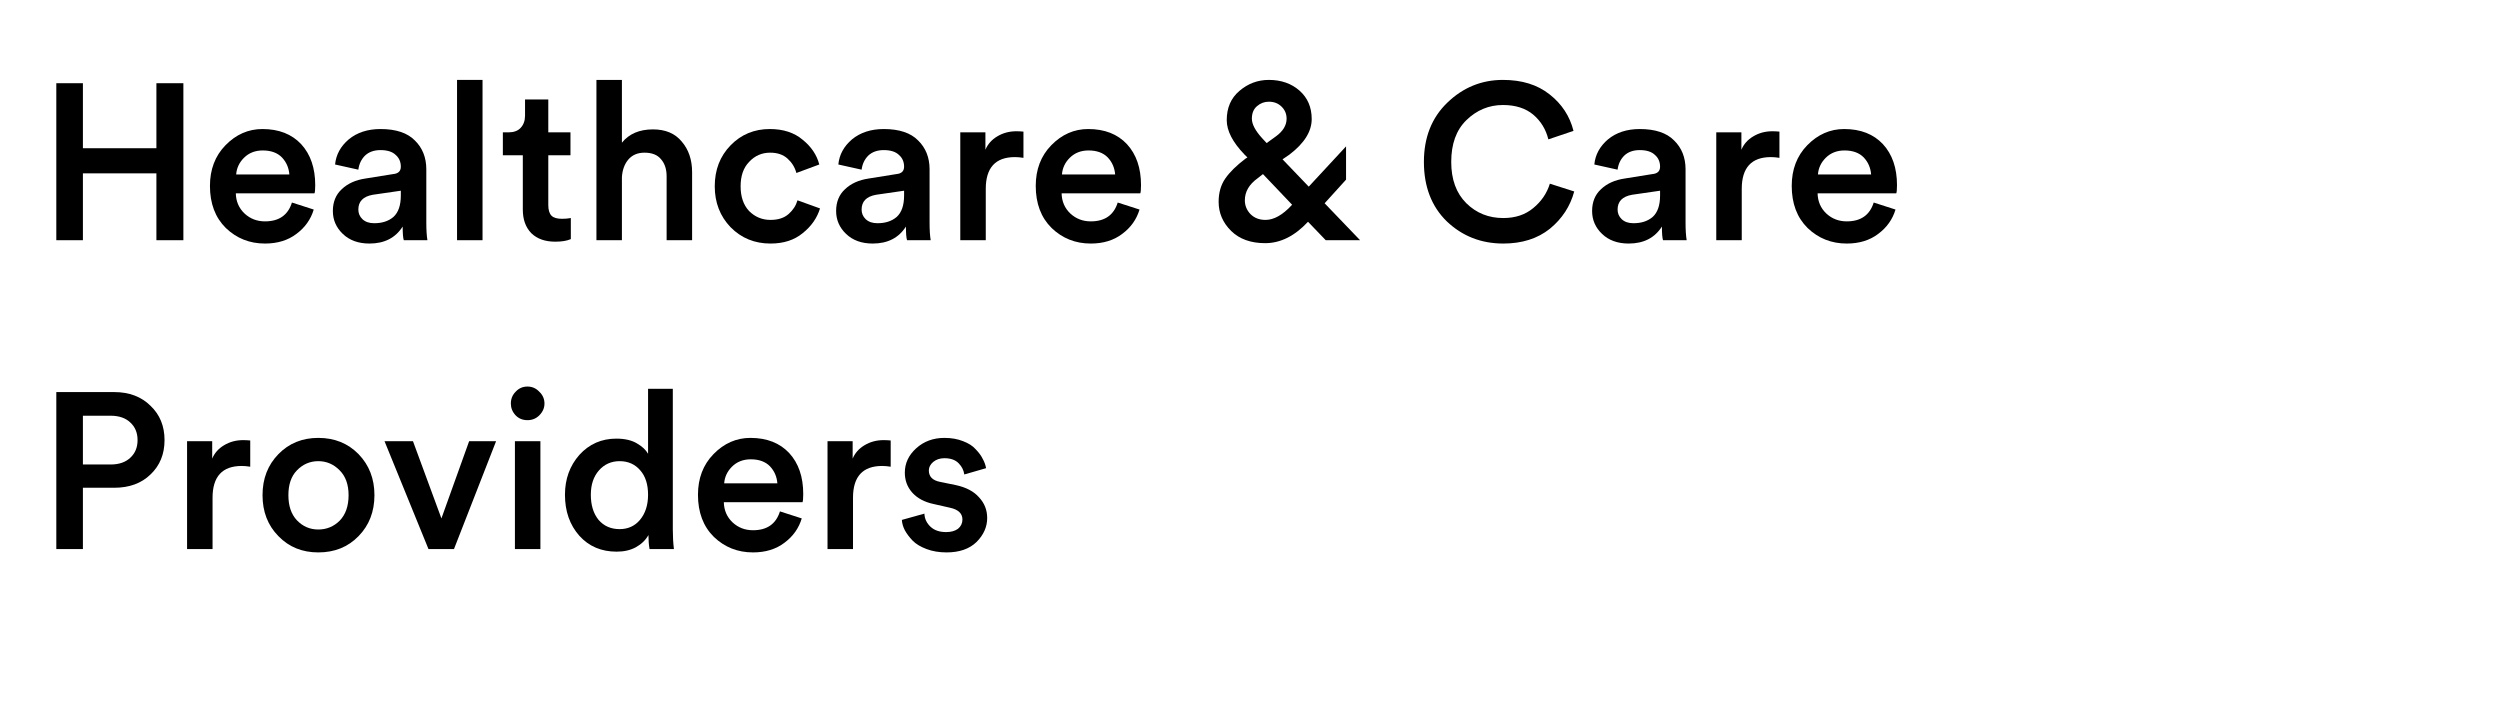
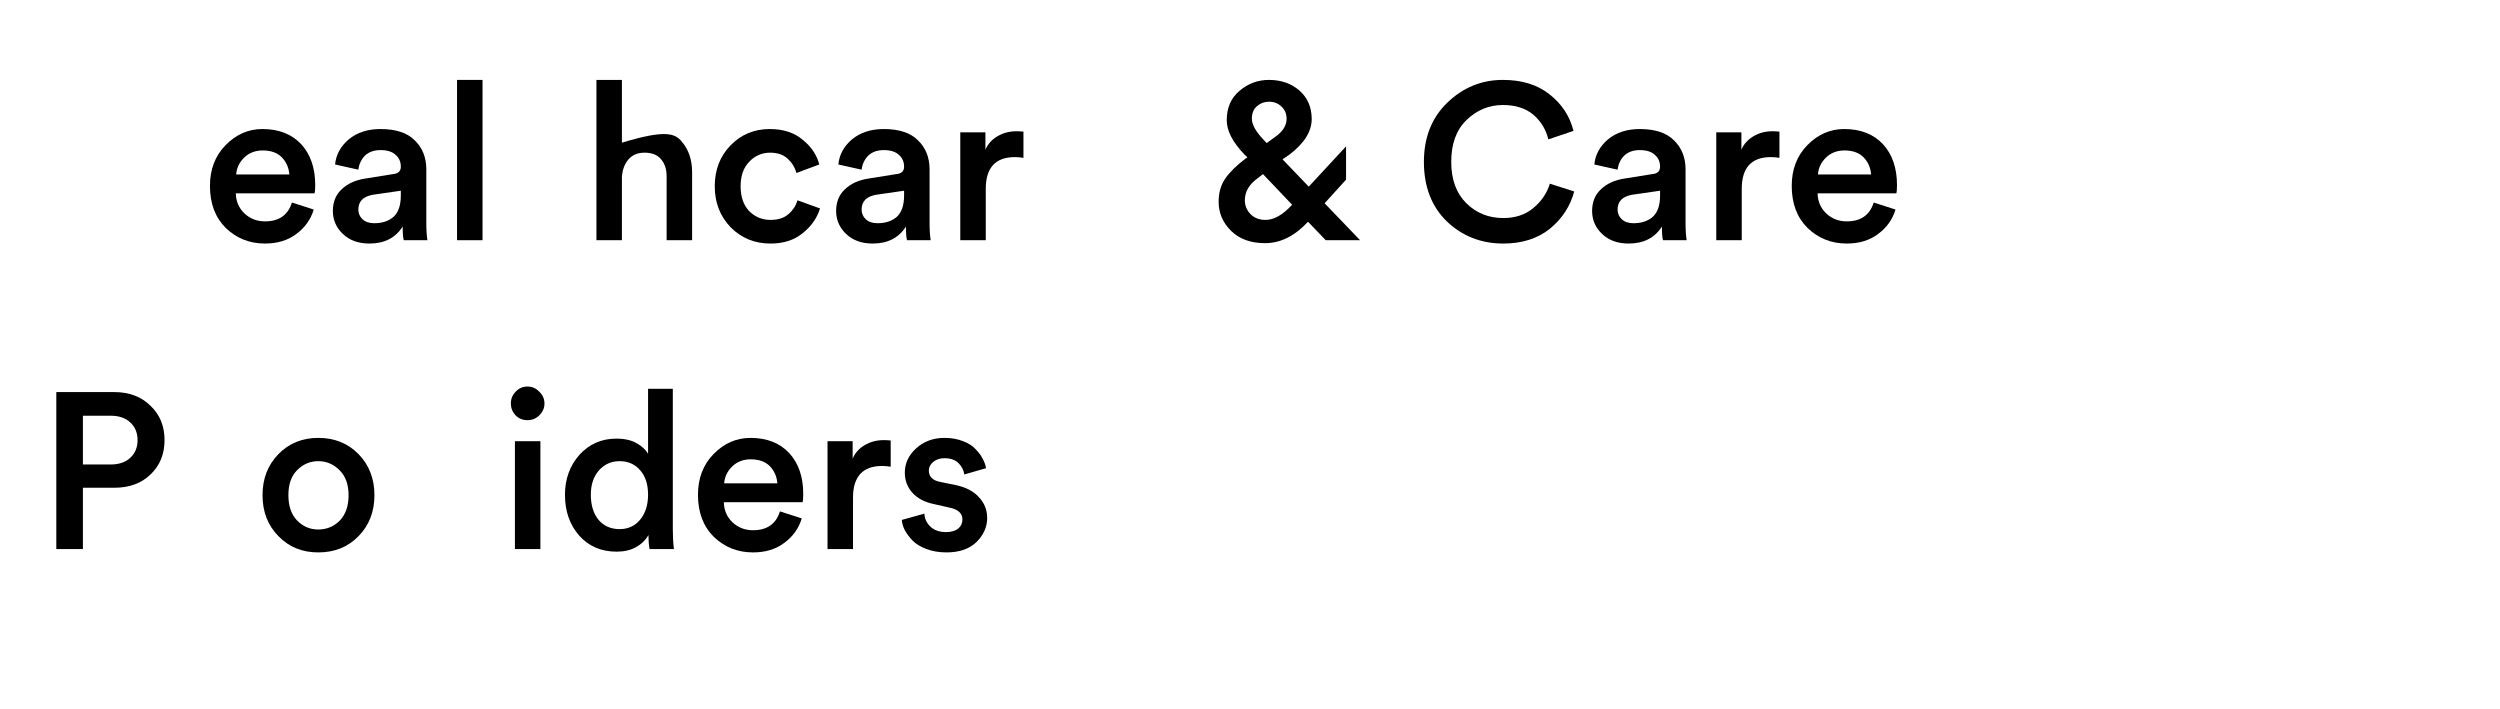
<svg xmlns="http://www.w3.org/2000/svg" width="141" zoomAndPan="magnify" viewBox="0 0 105.75 30" height="40" preserveAspectRatio="xMidYMid meet" version="1.0">
  <defs>
    <g />
  </defs>
  <g fill="#000000" fill-opacity="1">
    <g transform="translate(1.585, 10.161)">
      <g>
-         <path d="M 6.172 0 L 5.031 0 L 5.031 -2.828 L 1.922 -2.828 L 1.922 0 L 0.797 0 L 0.797 -6.641 L 1.922 -6.641 L 1.922 -3.891 L 5.031 -3.891 L 5.031 -6.641 L 6.172 -6.641 Z M 6.172 0 " />
-       </g>
+         </g>
    </g>
  </g>
  <g fill="#000000" fill-opacity="1">
    <g transform="translate(8.537, 10.161)">
      <g>
        <path d="M 1.453 -2.781 L 3.703 -2.781 C 3.68 -3.062 3.578 -3.301 3.391 -3.5 C 3.203 -3.695 2.93 -3.797 2.578 -3.797 C 2.254 -3.797 1.988 -3.691 1.781 -3.484 C 1.582 -3.285 1.473 -3.051 1.453 -2.781 Z M 3.812 -1.594 L 4.734 -1.297 C 4.609 -0.879 4.363 -0.535 4 -0.266 C 3.645 0.004 3.203 0.141 2.672 0.141 C 2.023 0.141 1.473 -0.078 1.016 -0.516 C 0.566 -0.961 0.344 -1.555 0.344 -2.297 C 0.344 -2.992 0.562 -3.566 1 -4.016 C 1.445 -4.473 1.969 -4.703 2.562 -4.703 C 3.258 -4.703 3.805 -4.488 4.203 -4.062 C 4.598 -3.633 4.797 -3.055 4.797 -2.328 C 4.797 -2.141 4.785 -2.023 4.766 -1.984 L 1.438 -1.984 C 1.445 -1.641 1.57 -1.352 1.812 -1.125 C 2.051 -0.906 2.336 -0.797 2.672 -0.797 C 3.266 -0.797 3.645 -1.062 3.812 -1.594 Z M 3.812 -1.594 " />
      </g>
    </g>
  </g>
  <g fill="#000000" fill-opacity="1">
    <g transform="translate(13.658, 10.161)">
      <g>
        <path d="M 0.422 -1.234 C 0.422 -1.617 0.547 -1.926 0.797 -2.156 C 1.047 -2.395 1.379 -2.547 1.797 -2.609 L 2.969 -2.797 C 3.188 -2.816 3.297 -2.922 3.297 -3.109 C 3.297 -3.316 3.223 -3.484 3.078 -3.609 C 2.941 -3.742 2.727 -3.812 2.438 -3.812 C 2.164 -3.812 1.945 -3.734 1.781 -3.578 C 1.625 -3.422 1.531 -3.223 1.5 -2.984 L 0.516 -3.203 C 0.555 -3.617 0.75 -3.973 1.094 -4.266 C 1.445 -4.555 1.895 -4.703 2.438 -4.703 C 3.094 -4.703 3.578 -4.539 3.891 -4.219 C 4.211 -3.906 4.375 -3.5 4.375 -3 L 4.375 -0.734 C 4.375 -0.43 4.391 -0.188 4.422 0 L 3.422 0 C 3.391 -0.094 3.375 -0.285 3.375 -0.578 C 3.07 -0.098 2.602 0.141 1.969 0.141 C 1.5 0.141 1.125 0.004 0.844 -0.266 C 0.562 -0.535 0.422 -0.859 0.422 -1.234 Z M 2.172 -0.719 C 2.504 -0.719 2.773 -0.805 2.984 -0.984 C 3.191 -1.172 3.297 -1.473 3.297 -1.891 L 3.297 -2.094 L 2.109 -1.922 C 1.703 -1.848 1.5 -1.641 1.5 -1.297 C 1.5 -1.141 1.555 -1.004 1.672 -0.891 C 1.797 -0.773 1.961 -0.719 2.172 -0.719 Z M 2.172 -0.719 " />
      </g>
    </g>
  </g>
  <g fill="#000000" fill-opacity="1">
    <g transform="translate(18.63, 10.161)">
      <g>
        <path d="M 1.781 0 L 0.703 0 L 0.703 -6.781 L 1.781 -6.781 Z M 1.781 0 " />
      </g>
    </g>
  </g>
  <g fill="#000000" fill-opacity="1">
    <g transform="translate(21.115, 10.161)">
      <g>
-         <path d="M 2.078 -5.953 L 2.078 -4.562 L 3.016 -4.562 L 3.016 -3.594 L 2.078 -3.594 L 2.078 -1.484 C 2.078 -1.273 2.125 -1.125 2.219 -1.031 C 2.312 -0.945 2.457 -0.906 2.656 -0.906 C 2.781 -0.906 2.906 -0.914 3.031 -0.938 L 3.031 -0.047 C 2.875 0.023 2.656 0.062 2.375 0.062 C 1.945 0.062 1.609 -0.055 1.359 -0.297 C 1.117 -0.547 1 -0.879 1 -1.297 L 1 -3.594 L 0.156 -3.594 L 0.156 -4.562 L 0.391 -4.562 C 0.617 -4.562 0.789 -4.625 0.906 -4.75 C 1.031 -4.883 1.094 -5.055 1.094 -5.266 L 1.094 -5.953 Z M 2.078 -5.953 " />
-       </g>
+         </g>
    </g>
  </g>
  <g fill="#000000" fill-opacity="1">
    <g transform="translate(24.526, 10.161)">
      <g>
-         <path d="M 1.781 -2.672 L 1.781 0 L 0.703 0 L 0.703 -6.781 L 1.781 -6.781 L 1.781 -4.125 C 2.082 -4.5 2.52 -4.688 3.094 -4.688 C 3.625 -4.688 4.031 -4.516 4.312 -4.172 C 4.602 -3.836 4.75 -3.406 4.75 -2.875 L 4.75 0 L 3.672 0 L 3.672 -2.703 C 3.672 -3.004 3.594 -3.242 3.438 -3.422 C 3.289 -3.609 3.055 -3.703 2.734 -3.703 C 2.441 -3.703 2.211 -3.602 2.047 -3.406 C 1.891 -3.219 1.801 -2.973 1.781 -2.672 Z M 1.781 -2.672 " />
+         <path d="M 1.781 -2.672 L 1.781 0 L 0.703 0 L 0.703 -6.781 L 1.781 -6.781 L 1.781 -4.125 C 3.625 -4.688 4.031 -4.516 4.312 -4.172 C 4.602 -3.836 4.75 -3.406 4.75 -2.875 L 4.75 0 L 3.672 0 L 3.672 -2.703 C 3.672 -3.004 3.594 -3.242 3.438 -3.422 C 3.289 -3.609 3.055 -3.703 2.734 -3.703 C 2.441 -3.703 2.211 -3.602 2.047 -3.406 C 1.891 -3.219 1.801 -2.973 1.781 -2.672 Z M 1.781 -2.672 " />
      </g>
    </g>
  </g>
  <g fill="#000000" fill-opacity="1">
    <g transform="translate(29.89, 10.161)">
      <g>
        <path d="M 2.688 -3.703 C 2.332 -3.703 2.035 -3.57 1.797 -3.312 C 1.555 -3.062 1.438 -2.719 1.438 -2.281 C 1.438 -1.844 1.555 -1.492 1.797 -1.234 C 2.047 -0.984 2.348 -0.859 2.703 -0.859 C 3.023 -0.859 3.281 -0.941 3.469 -1.109 C 3.656 -1.273 3.781 -1.469 3.844 -1.688 L 4.797 -1.344 C 4.672 -0.938 4.426 -0.586 4.062 -0.297 C 3.707 -0.004 3.254 0.141 2.703 0.141 C 2.035 0.141 1.473 -0.086 1.016 -0.547 C 0.566 -1.016 0.344 -1.594 0.344 -2.281 C 0.344 -2.977 0.566 -3.555 1.016 -4.016 C 1.461 -4.473 2.016 -4.703 2.672 -4.703 C 3.242 -4.703 3.707 -4.551 4.062 -4.25 C 4.426 -3.957 4.66 -3.609 4.766 -3.203 L 3.797 -2.844 C 3.734 -3.082 3.609 -3.285 3.422 -3.453 C 3.242 -3.617 3 -3.703 2.688 -3.703 Z M 2.688 -3.703 " />
      </g>
    </g>
  </g>
  <g fill="#000000" fill-opacity="1">
    <g transform="translate(34.946, 10.161)">
      <g>
        <path d="M 0.422 -1.234 C 0.422 -1.617 0.547 -1.926 0.797 -2.156 C 1.047 -2.395 1.379 -2.547 1.797 -2.609 L 2.969 -2.797 C 3.188 -2.816 3.297 -2.922 3.297 -3.109 C 3.297 -3.316 3.223 -3.484 3.078 -3.609 C 2.941 -3.742 2.727 -3.812 2.438 -3.812 C 2.164 -3.812 1.945 -3.734 1.781 -3.578 C 1.625 -3.422 1.531 -3.223 1.5 -2.984 L 0.516 -3.203 C 0.555 -3.617 0.75 -3.973 1.094 -4.266 C 1.445 -4.555 1.895 -4.703 2.438 -4.703 C 3.094 -4.703 3.578 -4.539 3.891 -4.219 C 4.211 -3.906 4.375 -3.5 4.375 -3 L 4.375 -0.734 C 4.375 -0.43 4.391 -0.188 4.422 0 L 3.422 0 C 3.391 -0.094 3.375 -0.285 3.375 -0.578 C 3.07 -0.098 2.602 0.141 1.969 0.141 C 1.5 0.141 1.125 0.004 0.844 -0.266 C 0.562 -0.535 0.422 -0.859 0.422 -1.234 Z M 2.172 -0.719 C 2.504 -0.719 2.773 -0.805 2.984 -0.984 C 3.191 -1.172 3.297 -1.473 3.297 -1.891 L 3.297 -2.094 L 2.109 -1.922 C 1.703 -1.848 1.5 -1.641 1.5 -1.297 C 1.5 -1.141 1.555 -1.004 1.672 -0.891 C 1.797 -0.773 1.961 -0.719 2.172 -0.719 Z M 2.172 -0.719 " />
      </g>
    </g>
  </g>
  <g fill="#000000" fill-opacity="1">
    <g transform="translate(39.917, 10.161)">
      <g>
        <path d="M 3.375 -4.594 L 3.375 -3.484 C 3.25 -3.504 3.129 -3.516 3.016 -3.516 C 2.191 -3.516 1.781 -3.066 1.781 -2.172 L 1.781 0 L 0.703 0 L 0.703 -4.562 L 1.766 -4.562 L 1.766 -3.828 C 1.867 -4.066 2.035 -4.254 2.266 -4.391 C 2.504 -4.535 2.773 -4.609 3.078 -4.609 C 3.18 -4.609 3.281 -4.602 3.375 -4.594 Z M 3.375 -4.594 " />
      </g>
    </g>
  </g>
  <g fill="#000000" fill-opacity="1">
    <g transform="translate(43.468, 10.161)">
      <g>
-         <path d="M 1.453 -2.781 L 3.703 -2.781 C 3.68 -3.062 3.578 -3.301 3.391 -3.5 C 3.203 -3.695 2.93 -3.797 2.578 -3.797 C 2.254 -3.797 1.988 -3.691 1.781 -3.484 C 1.582 -3.285 1.473 -3.051 1.453 -2.781 Z M 3.812 -1.594 L 4.734 -1.297 C 4.609 -0.879 4.363 -0.535 4 -0.266 C 3.645 0.004 3.203 0.141 2.672 0.141 C 2.023 0.141 1.473 -0.078 1.016 -0.516 C 0.566 -0.961 0.344 -1.555 0.344 -2.297 C 0.344 -2.992 0.562 -3.566 1 -4.016 C 1.445 -4.473 1.969 -4.703 2.562 -4.703 C 3.258 -4.703 3.805 -4.488 4.203 -4.062 C 4.598 -3.633 4.797 -3.055 4.797 -2.328 C 4.797 -2.141 4.785 -2.023 4.766 -1.984 L 1.438 -1.984 C 1.445 -1.641 1.57 -1.352 1.812 -1.125 C 2.051 -0.906 2.336 -0.797 2.672 -0.797 C 3.266 -0.797 3.645 -1.062 3.812 -1.594 Z M 3.812 -1.594 " />
-       </g>
+         </g>
    </g>
  </g>
  <g fill="#000000" fill-opacity="1">
    <g transform="translate(48.589, 10.161)">
      <g />
    </g>
  </g>
  <g fill="#000000" fill-opacity="1">
    <g transform="translate(50.907, 10.161)">
      <g>
        <path d="M 5.172 0 L 4.422 -0.781 C 3.859 -0.176 3.254 0.125 2.609 0.125 C 2.004 0.125 1.523 -0.047 1.172 -0.391 C 0.816 -0.742 0.641 -1.156 0.641 -1.625 C 0.641 -2.008 0.734 -2.336 0.922 -2.609 C 1.109 -2.879 1.395 -3.16 1.781 -3.453 L 1.859 -3.5 L 1.734 -3.625 C 1.234 -4.145 0.984 -4.629 0.984 -5.078 C 0.984 -5.598 1.16 -6.008 1.516 -6.312 C 1.879 -6.625 2.297 -6.781 2.766 -6.781 C 3.285 -6.781 3.719 -6.629 4.062 -6.328 C 4.406 -6.023 4.578 -5.625 4.578 -5.125 C 4.578 -4.602 4.266 -4.102 3.641 -3.625 L 3.344 -3.422 L 4.453 -2.266 L 6.031 -3.969 L 6.031 -2.562 L 5.125 -1.562 L 6.625 0 Z M 2.625 -0.859 C 2.977 -0.859 3.348 -1.066 3.734 -1.484 L 3.75 -1.5 L 2.516 -2.797 L 2.297 -2.625 C 1.93 -2.363 1.75 -2.051 1.75 -1.688 C 1.75 -1.469 1.828 -1.273 1.984 -1.109 C 2.148 -0.941 2.363 -0.859 2.625 -0.859 Z M 2.047 -5.141 C 2.047 -4.91 2.191 -4.633 2.484 -4.312 L 2.672 -4.109 L 3.062 -4.391 C 3.363 -4.609 3.516 -4.859 3.516 -5.141 C 3.516 -5.348 3.441 -5.52 3.297 -5.656 C 3.16 -5.789 2.984 -5.859 2.766 -5.859 C 2.578 -5.859 2.41 -5.797 2.266 -5.672 C 2.117 -5.547 2.047 -5.367 2.047 -5.141 Z M 2.047 -5.141 " />
      </g>
    </g>
  </g>
  <g fill="#000000" fill-opacity="1">
    <g transform="translate(57.523, 10.161)">
      <g />
    </g>
  </g>
  <g fill="#000000" fill-opacity="1">
    <g transform="translate(59.84, 10.161)">
      <g>
        <path d="M 3.75 0.141 C 2.812 0.141 2.016 -0.172 1.359 -0.797 C 0.711 -1.43 0.391 -2.27 0.391 -3.312 C 0.391 -4.344 0.719 -5.176 1.375 -5.812 C 2.039 -6.457 2.828 -6.781 3.734 -6.781 C 4.535 -6.781 5.191 -6.578 5.703 -6.172 C 6.223 -5.766 6.562 -5.25 6.719 -4.625 L 5.656 -4.266 C 5.551 -4.691 5.336 -5.039 5.016 -5.312 C 4.691 -5.582 4.266 -5.719 3.734 -5.719 C 3.141 -5.719 2.625 -5.504 2.188 -5.078 C 1.758 -4.66 1.547 -4.07 1.547 -3.312 C 1.547 -2.57 1.758 -1.988 2.188 -1.562 C 2.613 -1.145 3.133 -0.938 3.75 -0.938 C 4.258 -0.938 4.68 -1.078 5.016 -1.359 C 5.359 -1.641 5.594 -1.984 5.719 -2.391 L 6.75 -2.062 C 6.582 -1.438 6.238 -0.91 5.719 -0.484 C 5.195 -0.066 4.539 0.141 3.75 0.141 Z M 3.75 0.141 " />
      </g>
    </g>
  </g>
  <g fill="#000000" fill-opacity="1">
    <g transform="translate(66.924, 10.161)">
      <g>
        <path d="M 0.422 -1.234 C 0.422 -1.617 0.547 -1.926 0.797 -2.156 C 1.047 -2.395 1.379 -2.547 1.797 -2.609 L 2.969 -2.797 C 3.188 -2.816 3.297 -2.922 3.297 -3.109 C 3.297 -3.316 3.223 -3.484 3.078 -3.609 C 2.941 -3.742 2.727 -3.812 2.438 -3.812 C 2.164 -3.812 1.945 -3.734 1.781 -3.578 C 1.625 -3.422 1.531 -3.223 1.5 -2.984 L 0.516 -3.203 C 0.555 -3.617 0.75 -3.973 1.094 -4.266 C 1.445 -4.555 1.895 -4.703 2.438 -4.703 C 3.094 -4.703 3.578 -4.539 3.891 -4.219 C 4.211 -3.906 4.375 -3.5 4.375 -3 L 4.375 -0.734 C 4.375 -0.43 4.391 -0.188 4.422 0 L 3.422 0 C 3.391 -0.094 3.375 -0.285 3.375 -0.578 C 3.07 -0.098 2.602 0.141 1.969 0.141 C 1.5 0.141 1.125 0.004 0.844 -0.266 C 0.562 -0.535 0.422 -0.859 0.422 -1.234 Z M 2.172 -0.719 C 2.504 -0.719 2.773 -0.805 2.984 -0.984 C 3.191 -1.172 3.297 -1.473 3.297 -1.891 L 3.297 -2.094 L 2.109 -1.922 C 1.703 -1.848 1.5 -1.641 1.5 -1.297 C 1.5 -1.141 1.555 -1.004 1.672 -0.891 C 1.797 -0.773 1.961 -0.719 2.172 -0.719 Z M 2.172 -0.719 " />
      </g>
    </g>
  </g>
  <g fill="#000000" fill-opacity="1">
    <g transform="translate(71.895, 10.161)">
      <g>
        <path d="M 3.375 -4.594 L 3.375 -3.484 C 3.25 -3.504 3.129 -3.516 3.016 -3.516 C 2.191 -3.516 1.781 -3.066 1.781 -2.172 L 1.781 0 L 0.703 0 L 0.703 -4.562 L 1.766 -4.562 L 1.766 -3.828 C 1.867 -4.066 2.035 -4.254 2.266 -4.391 C 2.504 -4.535 2.773 -4.609 3.078 -4.609 C 3.18 -4.609 3.281 -4.602 3.375 -4.594 Z M 3.375 -4.594 " />
      </g>
    </g>
  </g>
  <g fill="#000000" fill-opacity="1">
    <g transform="translate(75.446, 10.161)">
      <g>
        <path d="M 1.453 -2.781 L 3.703 -2.781 C 3.68 -3.062 3.578 -3.301 3.391 -3.5 C 3.203 -3.695 2.93 -3.797 2.578 -3.797 C 2.254 -3.797 1.988 -3.691 1.781 -3.484 C 1.582 -3.285 1.473 -3.051 1.453 -2.781 Z M 3.812 -1.594 L 4.734 -1.297 C 4.609 -0.879 4.363 -0.535 4 -0.266 C 3.645 0.004 3.203 0.141 2.672 0.141 C 2.023 0.141 1.473 -0.078 1.016 -0.516 C 0.566 -0.961 0.344 -1.555 0.344 -2.297 C 0.344 -2.992 0.562 -3.566 1 -4.016 C 1.445 -4.473 1.969 -4.703 2.562 -4.703 C 3.258 -4.703 3.805 -4.488 4.203 -4.062 C 4.598 -3.633 4.797 -3.055 4.797 -2.328 C 4.797 -2.141 4.785 -2.023 4.766 -1.984 L 1.438 -1.984 C 1.445 -1.641 1.57 -1.352 1.812 -1.125 C 2.051 -0.906 2.336 -0.797 2.672 -0.797 C 3.266 -0.797 3.645 -1.062 3.812 -1.594 Z M 3.812 -1.594 " />
      </g>
    </g>
  </g>
  <g fill="#000000" fill-opacity="1">
    <g transform="translate(1.585, 23.226)">
      <g>
        <path d="M 1.922 -3.578 L 3.094 -3.578 C 3.445 -3.578 3.723 -3.672 3.922 -3.859 C 4.129 -4.047 4.234 -4.297 4.234 -4.609 C 4.234 -4.922 4.129 -5.172 3.922 -5.359 C 3.723 -5.547 3.445 -5.641 3.094 -5.641 L 1.922 -5.641 Z M 3.25 -2.594 L 1.922 -2.594 L 1.922 0 L 0.797 0 L 0.797 -6.641 L 3.25 -6.641 C 3.883 -6.641 4.395 -6.445 4.781 -6.062 C 5.176 -5.688 5.375 -5.203 5.375 -4.609 C 5.375 -4.016 5.176 -3.531 4.781 -3.156 C 4.395 -2.781 3.883 -2.594 3.25 -2.594 Z M 3.25 -2.594 " />
      </g>
    </g>
  </g>
  <g fill="#000000" fill-opacity="1">
    <g transform="translate(7.21, 23.226)">
      <g>
-         <path d="M 3.375 -4.594 L 3.375 -3.484 C 3.25 -3.504 3.129 -3.516 3.016 -3.516 C 2.191 -3.516 1.781 -3.066 1.781 -2.172 L 1.781 0 L 0.703 0 L 0.703 -4.562 L 1.766 -4.562 L 1.766 -3.828 C 1.867 -4.066 2.035 -4.254 2.266 -4.391 C 2.504 -4.535 2.773 -4.609 3.078 -4.609 C 3.18 -4.609 3.281 -4.602 3.375 -4.594 Z M 3.375 -4.594 " />
-       </g>
+         </g>
    </g>
  </g>
  <g fill="#000000" fill-opacity="1">
    <g transform="translate(10.761, 23.226)">
      <g>
        <path d="M 1.797 -1.219 C 2.047 -0.957 2.348 -0.828 2.703 -0.828 C 3.055 -0.828 3.359 -0.953 3.609 -1.203 C 3.859 -1.461 3.984 -1.82 3.984 -2.281 C 3.984 -2.727 3.859 -3.078 3.609 -3.328 C 3.359 -3.586 3.055 -3.719 2.703 -3.719 C 2.348 -3.719 2.047 -3.586 1.797 -3.328 C 1.555 -3.078 1.438 -2.727 1.438 -2.281 C 1.438 -1.832 1.555 -1.477 1.797 -1.219 Z M 2.703 -4.703 C 3.391 -4.703 3.957 -4.473 4.406 -4.016 C 4.852 -3.555 5.078 -2.977 5.078 -2.281 C 5.078 -1.582 4.852 -1.004 4.406 -0.547 C 3.957 -0.086 3.391 0.141 2.703 0.141 C 2.023 0.141 1.461 -0.086 1.016 -0.547 C 0.566 -1.004 0.344 -1.582 0.344 -2.281 C 0.344 -2.977 0.566 -3.555 1.016 -4.016 C 1.461 -4.473 2.023 -4.703 2.703 -4.703 Z M 2.703 -4.703 " />
      </g>
    </g>
  </g>
  <g fill="#000000" fill-opacity="1">
    <g transform="translate(16.172, 23.226)">
      <g>
-         <path d="M 4.812 -4.562 L 3.031 0 L 1.953 0 L 0.094 -4.562 L 1.297 -4.562 L 2.5 -1.297 L 3.672 -4.562 Z M 4.812 -4.562 " />
-       </g>
+         </g>
    </g>
  </g>
  <g fill="#000000" fill-opacity="1">
    <g transform="translate(21.078, 23.226)">
      <g>
        <path d="M 1.781 0 L 0.703 0 L 0.703 -4.562 L 1.781 -4.562 Z M 0.734 -5.656 C 0.598 -5.801 0.531 -5.969 0.531 -6.156 C 0.531 -6.352 0.598 -6.52 0.734 -6.656 C 0.867 -6.801 1.035 -6.875 1.234 -6.875 C 1.43 -6.875 1.598 -6.801 1.734 -6.656 C 1.879 -6.52 1.953 -6.352 1.953 -6.156 C 1.953 -5.969 1.879 -5.801 1.734 -5.656 C 1.598 -5.52 1.43 -5.453 1.234 -5.453 C 1.035 -5.453 0.867 -5.52 0.734 -5.656 Z M 0.734 -5.656 " />
      </g>
    </g>
  </g>
  <g fill="#000000" fill-opacity="1">
    <g transform="translate(23.554, 23.226)">
      <g>
        <path d="M 1.438 -2.297 C 1.438 -1.859 1.547 -1.504 1.766 -1.234 C 1.992 -0.973 2.289 -0.844 2.656 -0.844 C 3.008 -0.844 3.297 -0.973 3.516 -1.234 C 3.742 -1.504 3.859 -1.859 3.859 -2.297 C 3.859 -2.734 3.75 -3.078 3.531 -3.328 C 3.312 -3.586 3.02 -3.719 2.656 -3.719 C 2.301 -3.719 2.008 -3.586 1.781 -3.328 C 1.551 -3.066 1.438 -2.723 1.438 -2.297 Z M 4.906 -6.781 L 4.906 -0.828 C 4.906 -0.523 4.922 -0.25 4.953 0 L 3.922 0 C 3.891 -0.176 3.875 -0.375 3.875 -0.594 C 3.758 -0.383 3.582 -0.211 3.344 -0.078 C 3.113 0.047 2.844 0.109 2.531 0.109 C 1.883 0.109 1.359 -0.113 0.953 -0.562 C 0.547 -1.02 0.344 -1.598 0.344 -2.297 C 0.344 -2.961 0.547 -3.523 0.953 -3.984 C 1.367 -4.441 1.891 -4.672 2.516 -4.672 C 2.879 -4.672 3.172 -4.602 3.391 -4.469 C 3.609 -4.344 3.766 -4.195 3.859 -4.031 L 3.859 -6.781 Z M 4.906 -6.781 " />
      </g>
    </g>
  </g>
  <g fill="#000000" fill-opacity="1">
    <g transform="translate(29.18, 23.226)">
      <g>
        <path d="M 1.453 -2.781 L 3.703 -2.781 C 3.68 -3.062 3.578 -3.301 3.391 -3.5 C 3.203 -3.695 2.93 -3.797 2.578 -3.797 C 2.254 -3.797 1.988 -3.691 1.781 -3.484 C 1.582 -3.285 1.473 -3.051 1.453 -2.781 Z M 3.812 -1.594 L 4.734 -1.297 C 4.609 -0.879 4.363 -0.535 4 -0.266 C 3.645 0.004 3.203 0.141 2.672 0.141 C 2.023 0.141 1.473 -0.078 1.016 -0.516 C 0.566 -0.961 0.344 -1.555 0.344 -2.297 C 0.344 -2.992 0.562 -3.566 1 -4.016 C 1.445 -4.473 1.969 -4.703 2.562 -4.703 C 3.258 -4.703 3.805 -4.488 4.203 -4.062 C 4.598 -3.633 4.797 -3.055 4.797 -2.328 C 4.797 -2.141 4.785 -2.023 4.766 -1.984 L 1.438 -1.984 C 1.445 -1.641 1.57 -1.352 1.812 -1.125 C 2.051 -0.906 2.336 -0.797 2.672 -0.797 C 3.266 -0.797 3.645 -1.062 3.812 -1.594 Z M 3.812 -1.594 " />
      </g>
    </g>
  </g>
  <g fill="#000000" fill-opacity="1">
    <g transform="translate(34.301, 23.226)">
      <g>
        <path d="M 3.375 -4.594 L 3.375 -3.484 C 3.25 -3.504 3.129 -3.516 3.016 -3.516 C 2.191 -3.516 1.781 -3.066 1.781 -2.172 L 1.781 0 L 0.703 0 L 0.703 -4.562 L 1.766 -4.562 L 1.766 -3.828 C 1.867 -4.066 2.035 -4.254 2.266 -4.391 C 2.504 -4.535 2.773 -4.609 3.078 -4.609 C 3.18 -4.609 3.281 -4.602 3.375 -4.594 Z M 3.375 -4.594 " />
      </g>
    </g>
  </g>
  <g fill="#000000" fill-opacity="1">
    <g transform="translate(37.852, 23.226)">
      <g>
        <path d="M 0.297 -1.234 L 1.25 -1.5 C 1.258 -1.281 1.348 -1.094 1.516 -0.938 C 1.68 -0.789 1.898 -0.719 2.172 -0.719 C 2.379 -0.719 2.547 -0.766 2.672 -0.859 C 2.797 -0.961 2.859 -1.094 2.859 -1.25 C 2.859 -1.508 2.68 -1.676 2.328 -1.75 L 1.641 -1.906 C 1.254 -1.988 0.953 -2.148 0.734 -2.391 C 0.523 -2.629 0.422 -2.91 0.422 -3.234 C 0.422 -3.629 0.582 -3.973 0.906 -4.266 C 1.227 -4.555 1.625 -4.703 2.094 -4.703 C 2.395 -4.703 2.66 -4.656 2.891 -4.562 C 3.117 -4.477 3.297 -4.363 3.422 -4.219 C 3.555 -4.082 3.656 -3.945 3.719 -3.812 C 3.789 -3.688 3.836 -3.555 3.859 -3.422 L 2.938 -3.156 C 2.914 -3.332 2.836 -3.488 2.703 -3.625 C 2.566 -3.77 2.363 -3.844 2.094 -3.844 C 1.906 -3.844 1.75 -3.789 1.625 -3.688 C 1.5 -3.582 1.438 -3.461 1.438 -3.328 C 1.438 -3.066 1.594 -2.906 1.906 -2.844 L 2.594 -2.703 C 3.02 -2.609 3.344 -2.438 3.562 -2.188 C 3.789 -1.945 3.906 -1.656 3.906 -1.312 C 3.906 -0.938 3.754 -0.598 3.453 -0.297 C 3.148 -0.004 2.727 0.141 2.188 0.141 C 1.875 0.141 1.594 0.094 1.344 0 C 1.094 -0.094 0.895 -0.211 0.75 -0.359 C 0.613 -0.504 0.504 -0.648 0.422 -0.797 C 0.348 -0.941 0.305 -1.086 0.297 -1.234 Z M 0.297 -1.234 " />
      </g>
    </g>
  </g>
</svg>